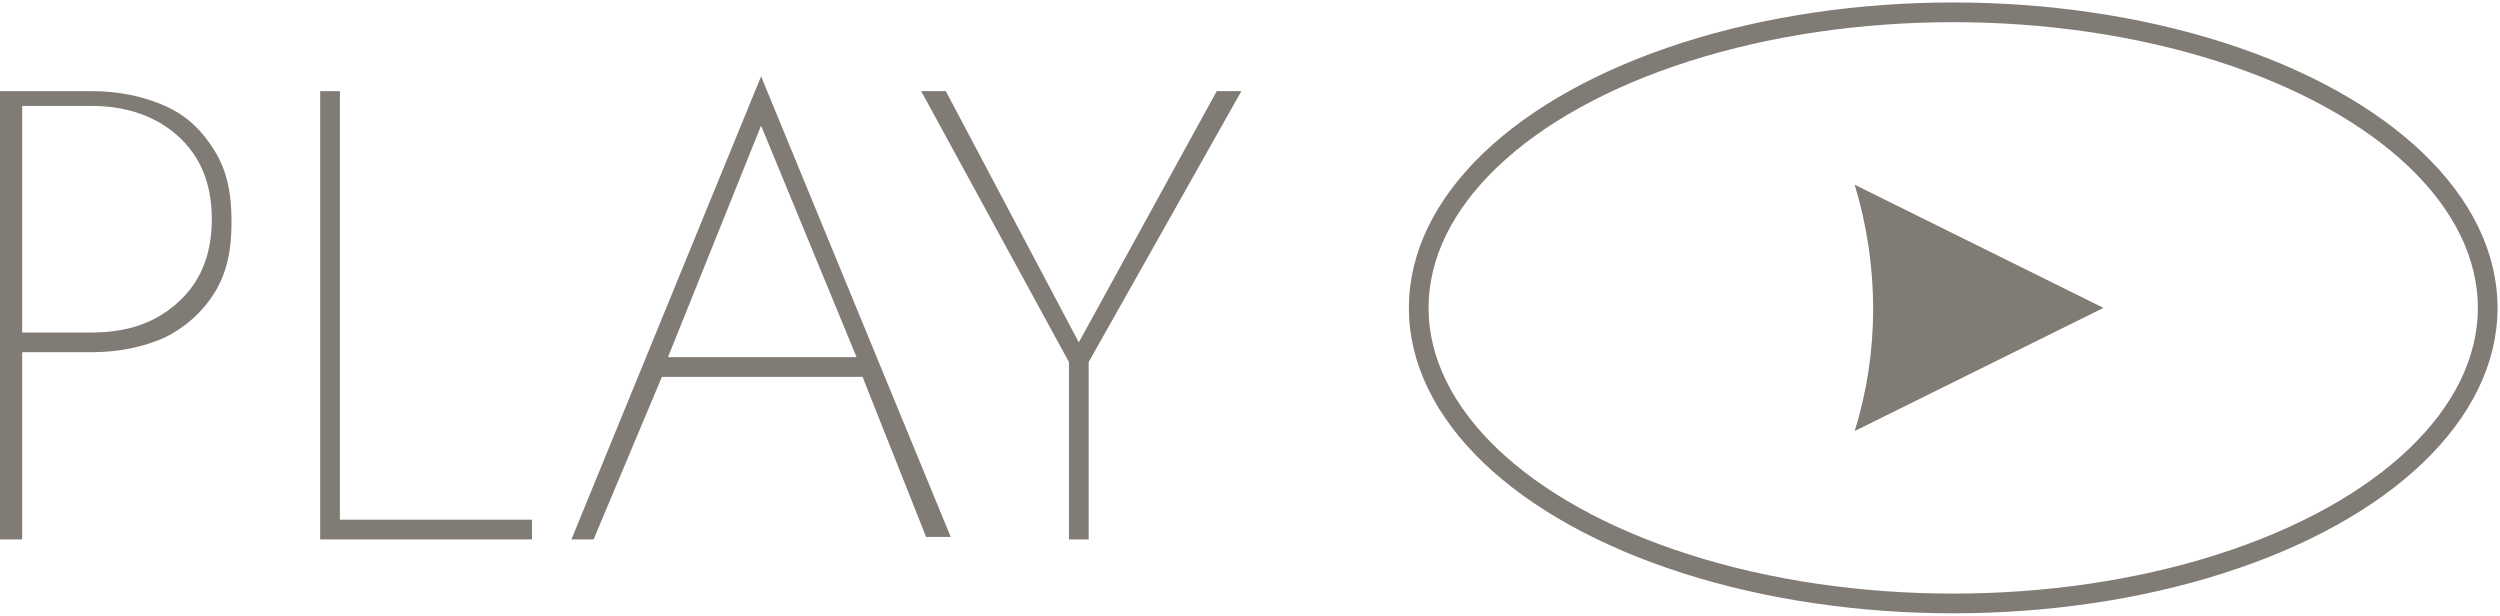
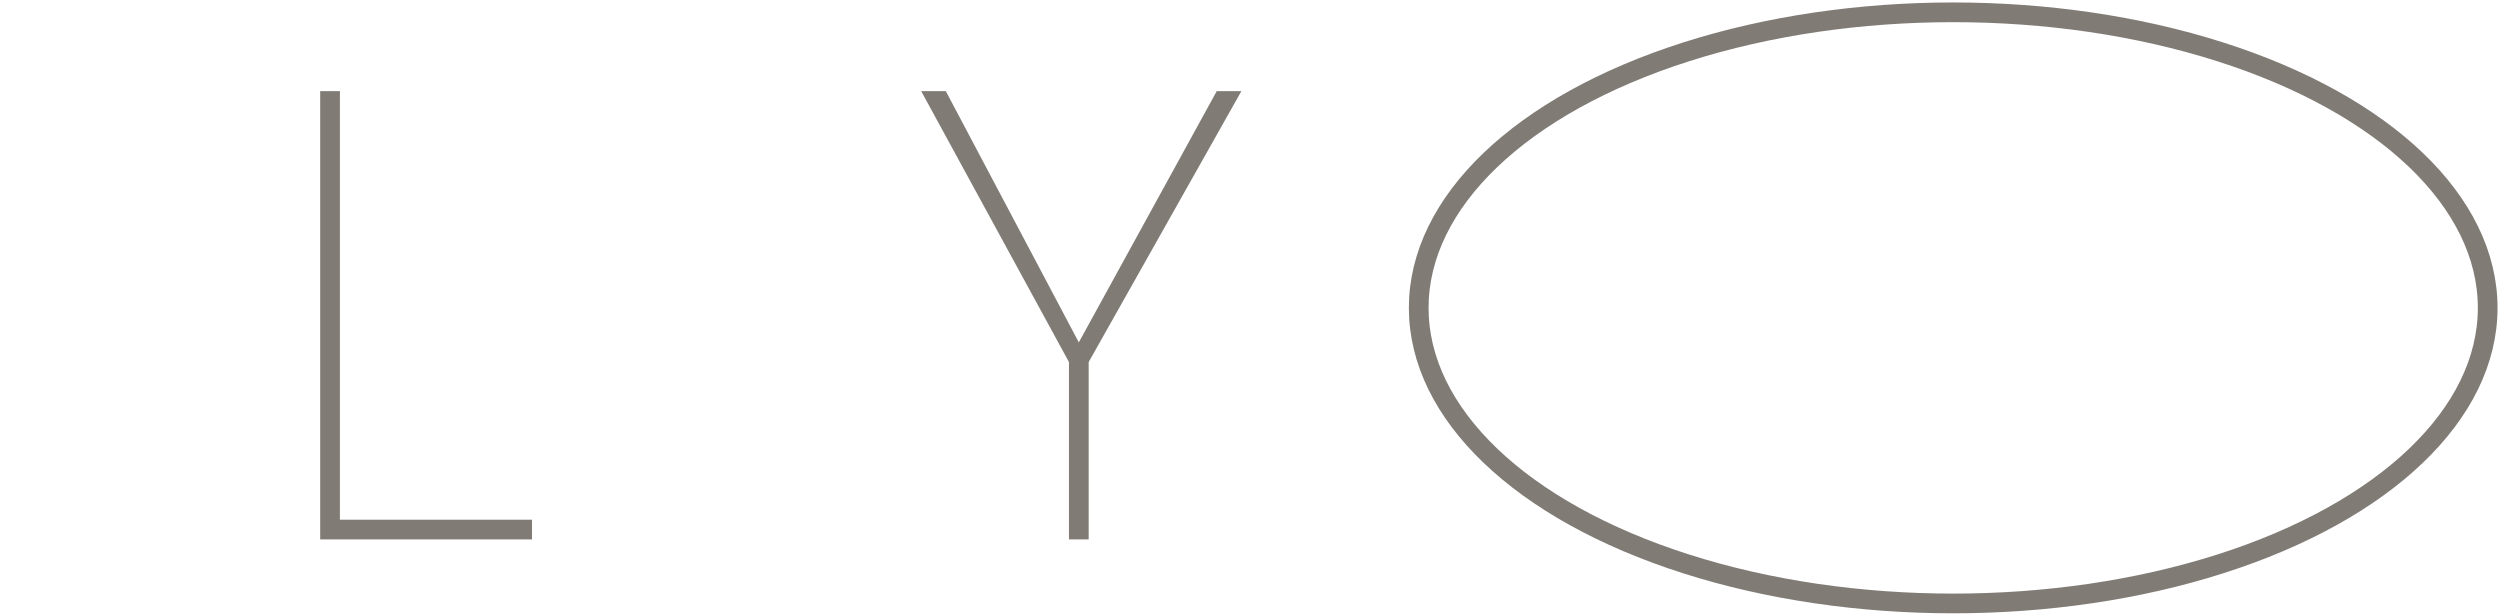
<svg xmlns="http://www.w3.org/2000/svg" id="_レイヤー_1" data-name="レイヤー_1" version="1.1" viewBox="0 0 101.5 25">
  <defs>
    <style>
      .st0 {
        fill: none;
        stroke: #807b75;
        stroke-miterlimit: 10;
        stroke-width: .8px;
      }

      .st1 {
        fill: #807b75;
      }
    </style>
  </defs>
  <ellipse id="_楕円形_2" data-name="楕円形_2" class="st0" cx="79.3" cy="12.5" rx="21.7" ry="12" />
-   <path id="_パス_280" data-name="パス_280" class="st1" d="M85.4,12.5l-10.1-5c1,3.3,1,6.8,0,10l10.1-5Z" />
  <g>
-     <path class="st1" d="M.9,3.7v18.2h-.9V3.7h.9ZM.5,3.7h3.2c1.1,0,2.1.2,3,.6.9.4,1.5,1,2,1.8.5.8.7,1.7.7,2.9s-.2,2.1-.7,2.9c-.5.8-1.2,1.4-2,1.8-.9.4-1.9.6-3,.6H.5v-.8h3.2c1.5,0,2.6-.4,3.5-1.2.9-.8,1.4-1.9,1.4-3.4s-.5-2.6-1.4-3.4c-.9-.8-2.1-1.2-3.5-1.2H.5v-.8Z" />
    <path class="st1" d="M13.8,3.7v17.4h7.8v.8h-8.6V3.7h.8Z" />
-     <path class="st1" d="M27,14.8v.2c0,0-2.9,6.9-2.9,6.9h-.9L30.9,3.1l7.7,18.7h-1l-2.7-6.8v-.2c0,0-4-9.7-4-9.7l-3.9,9.7ZM26.6,14.5h8.7l.2.8h-9.1l.2-.8Z" />
    <path class="st1" d="M50.4,3.7l-6.2,11v7.2h-.8v-7.2l-6-11h1l5.4,10.2,5.6-10.2h1Z" />
  </g>
</svg>